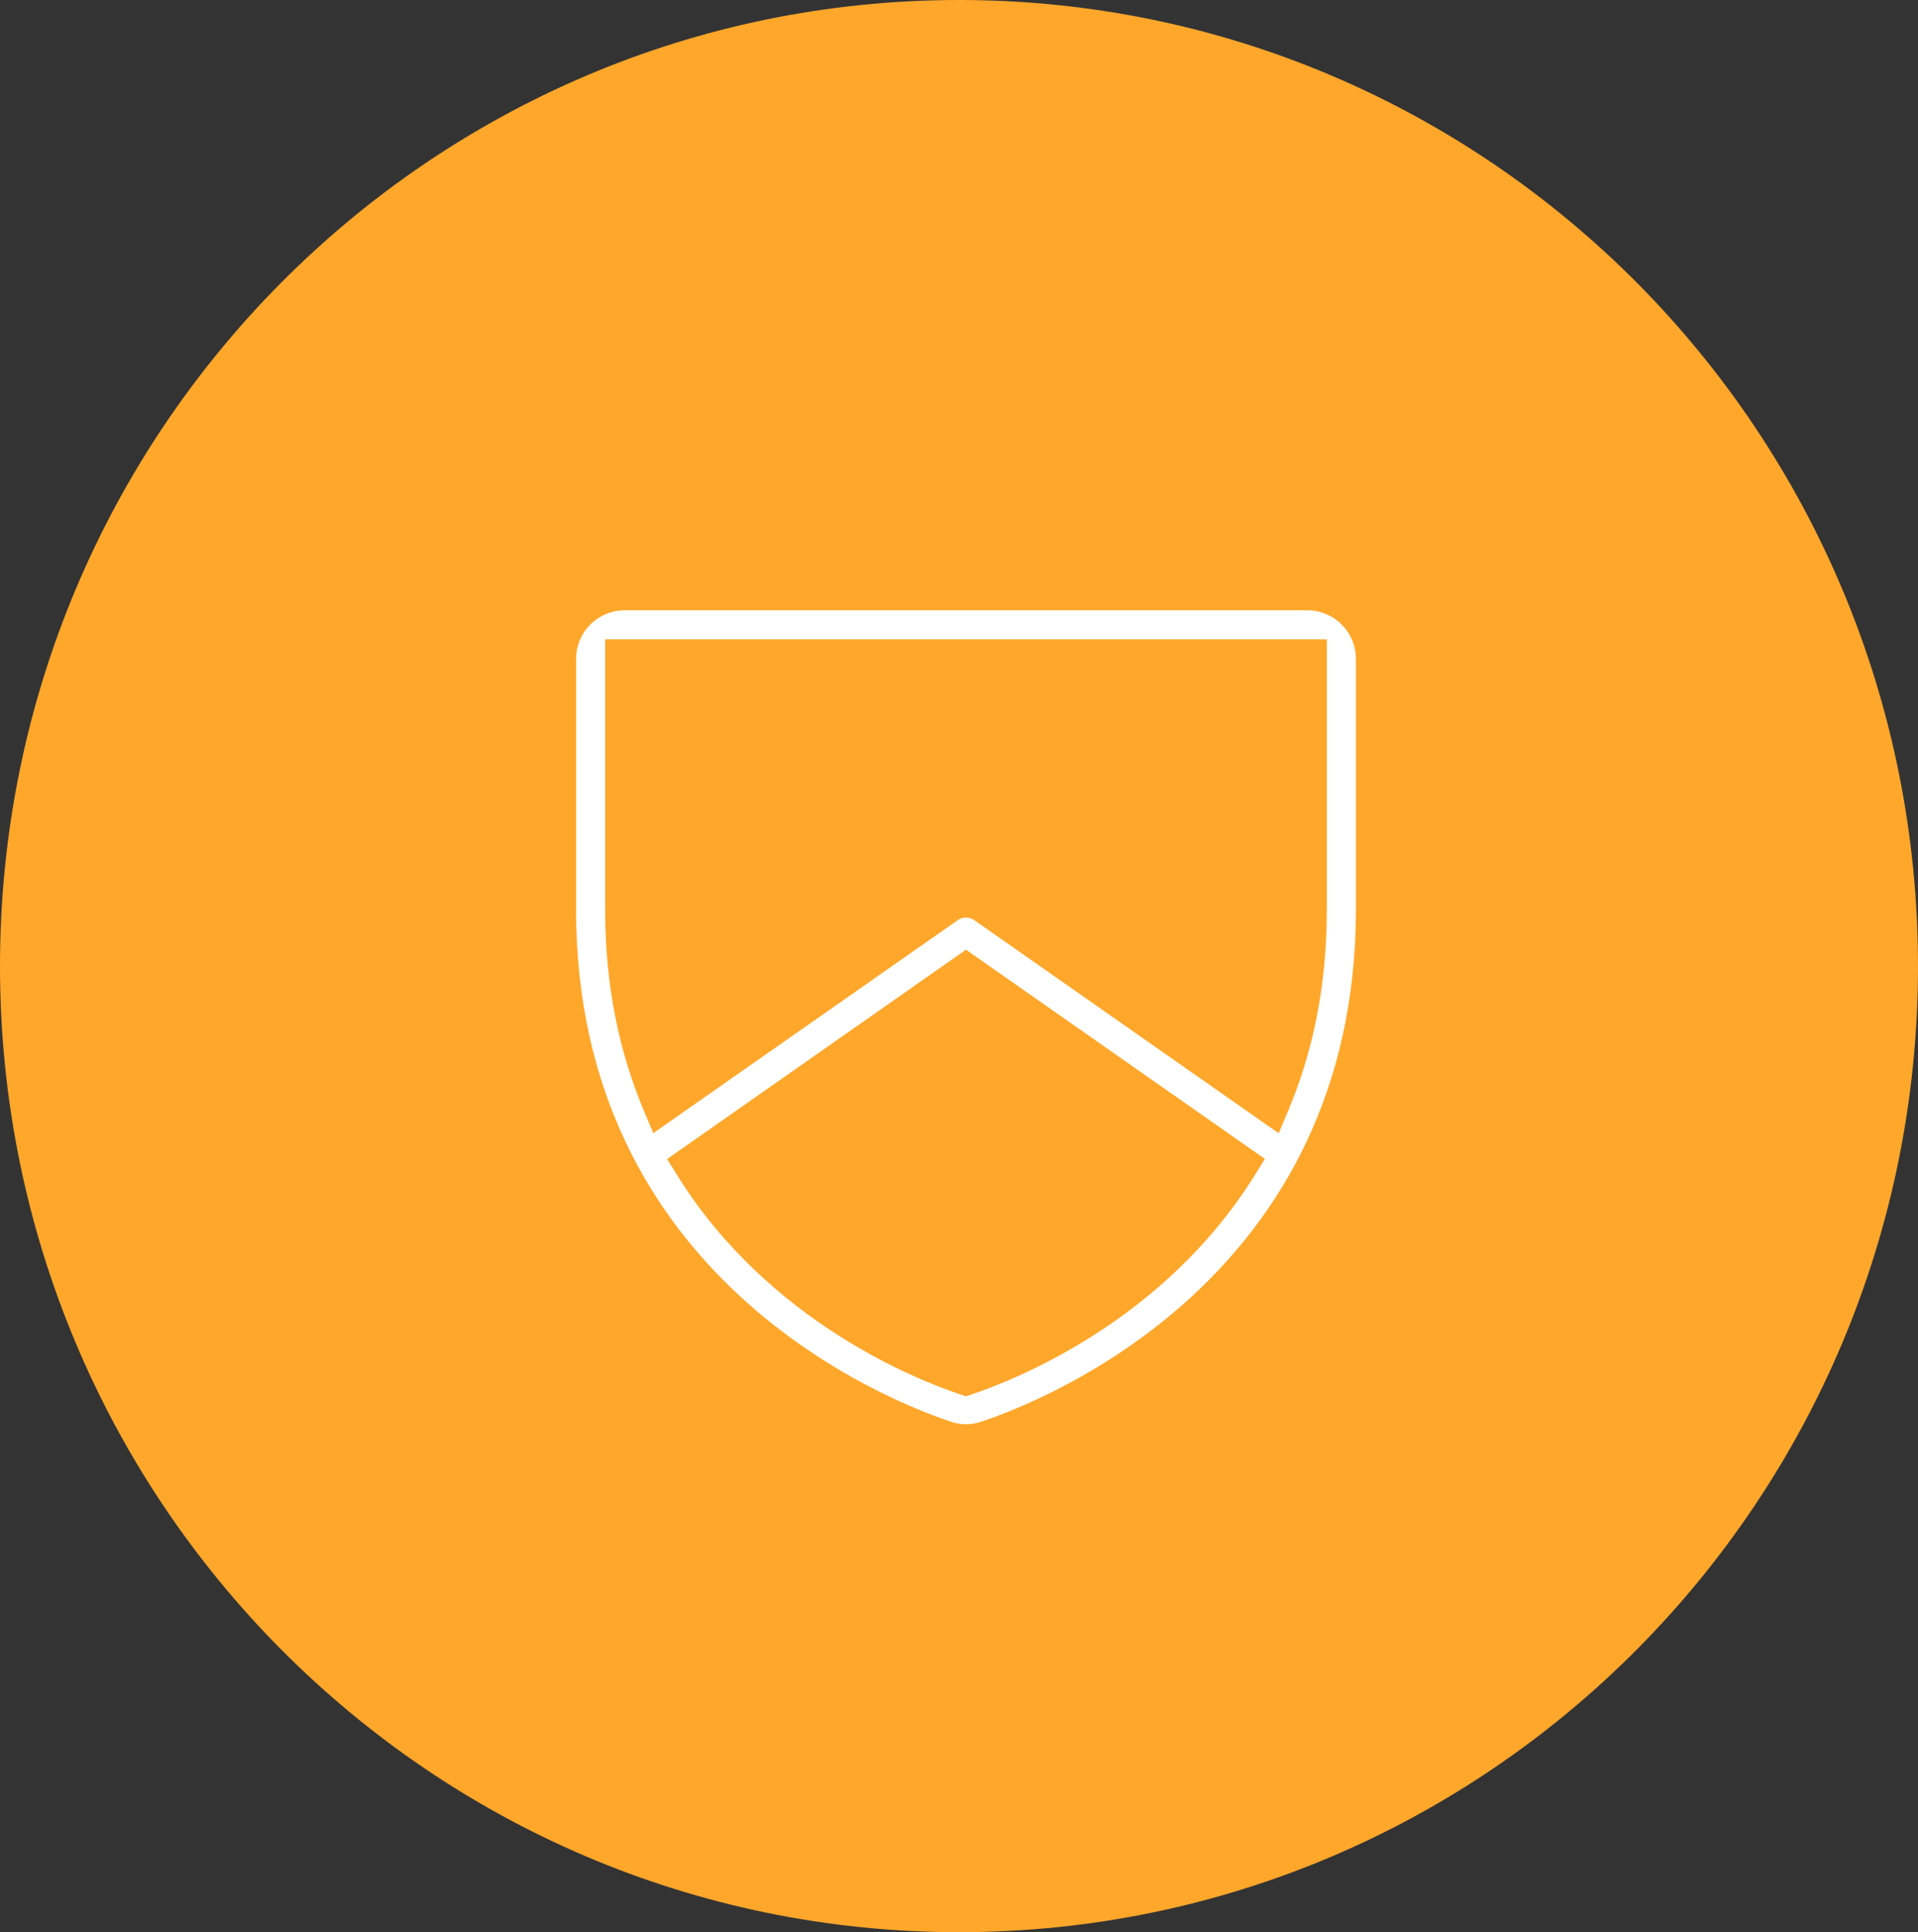
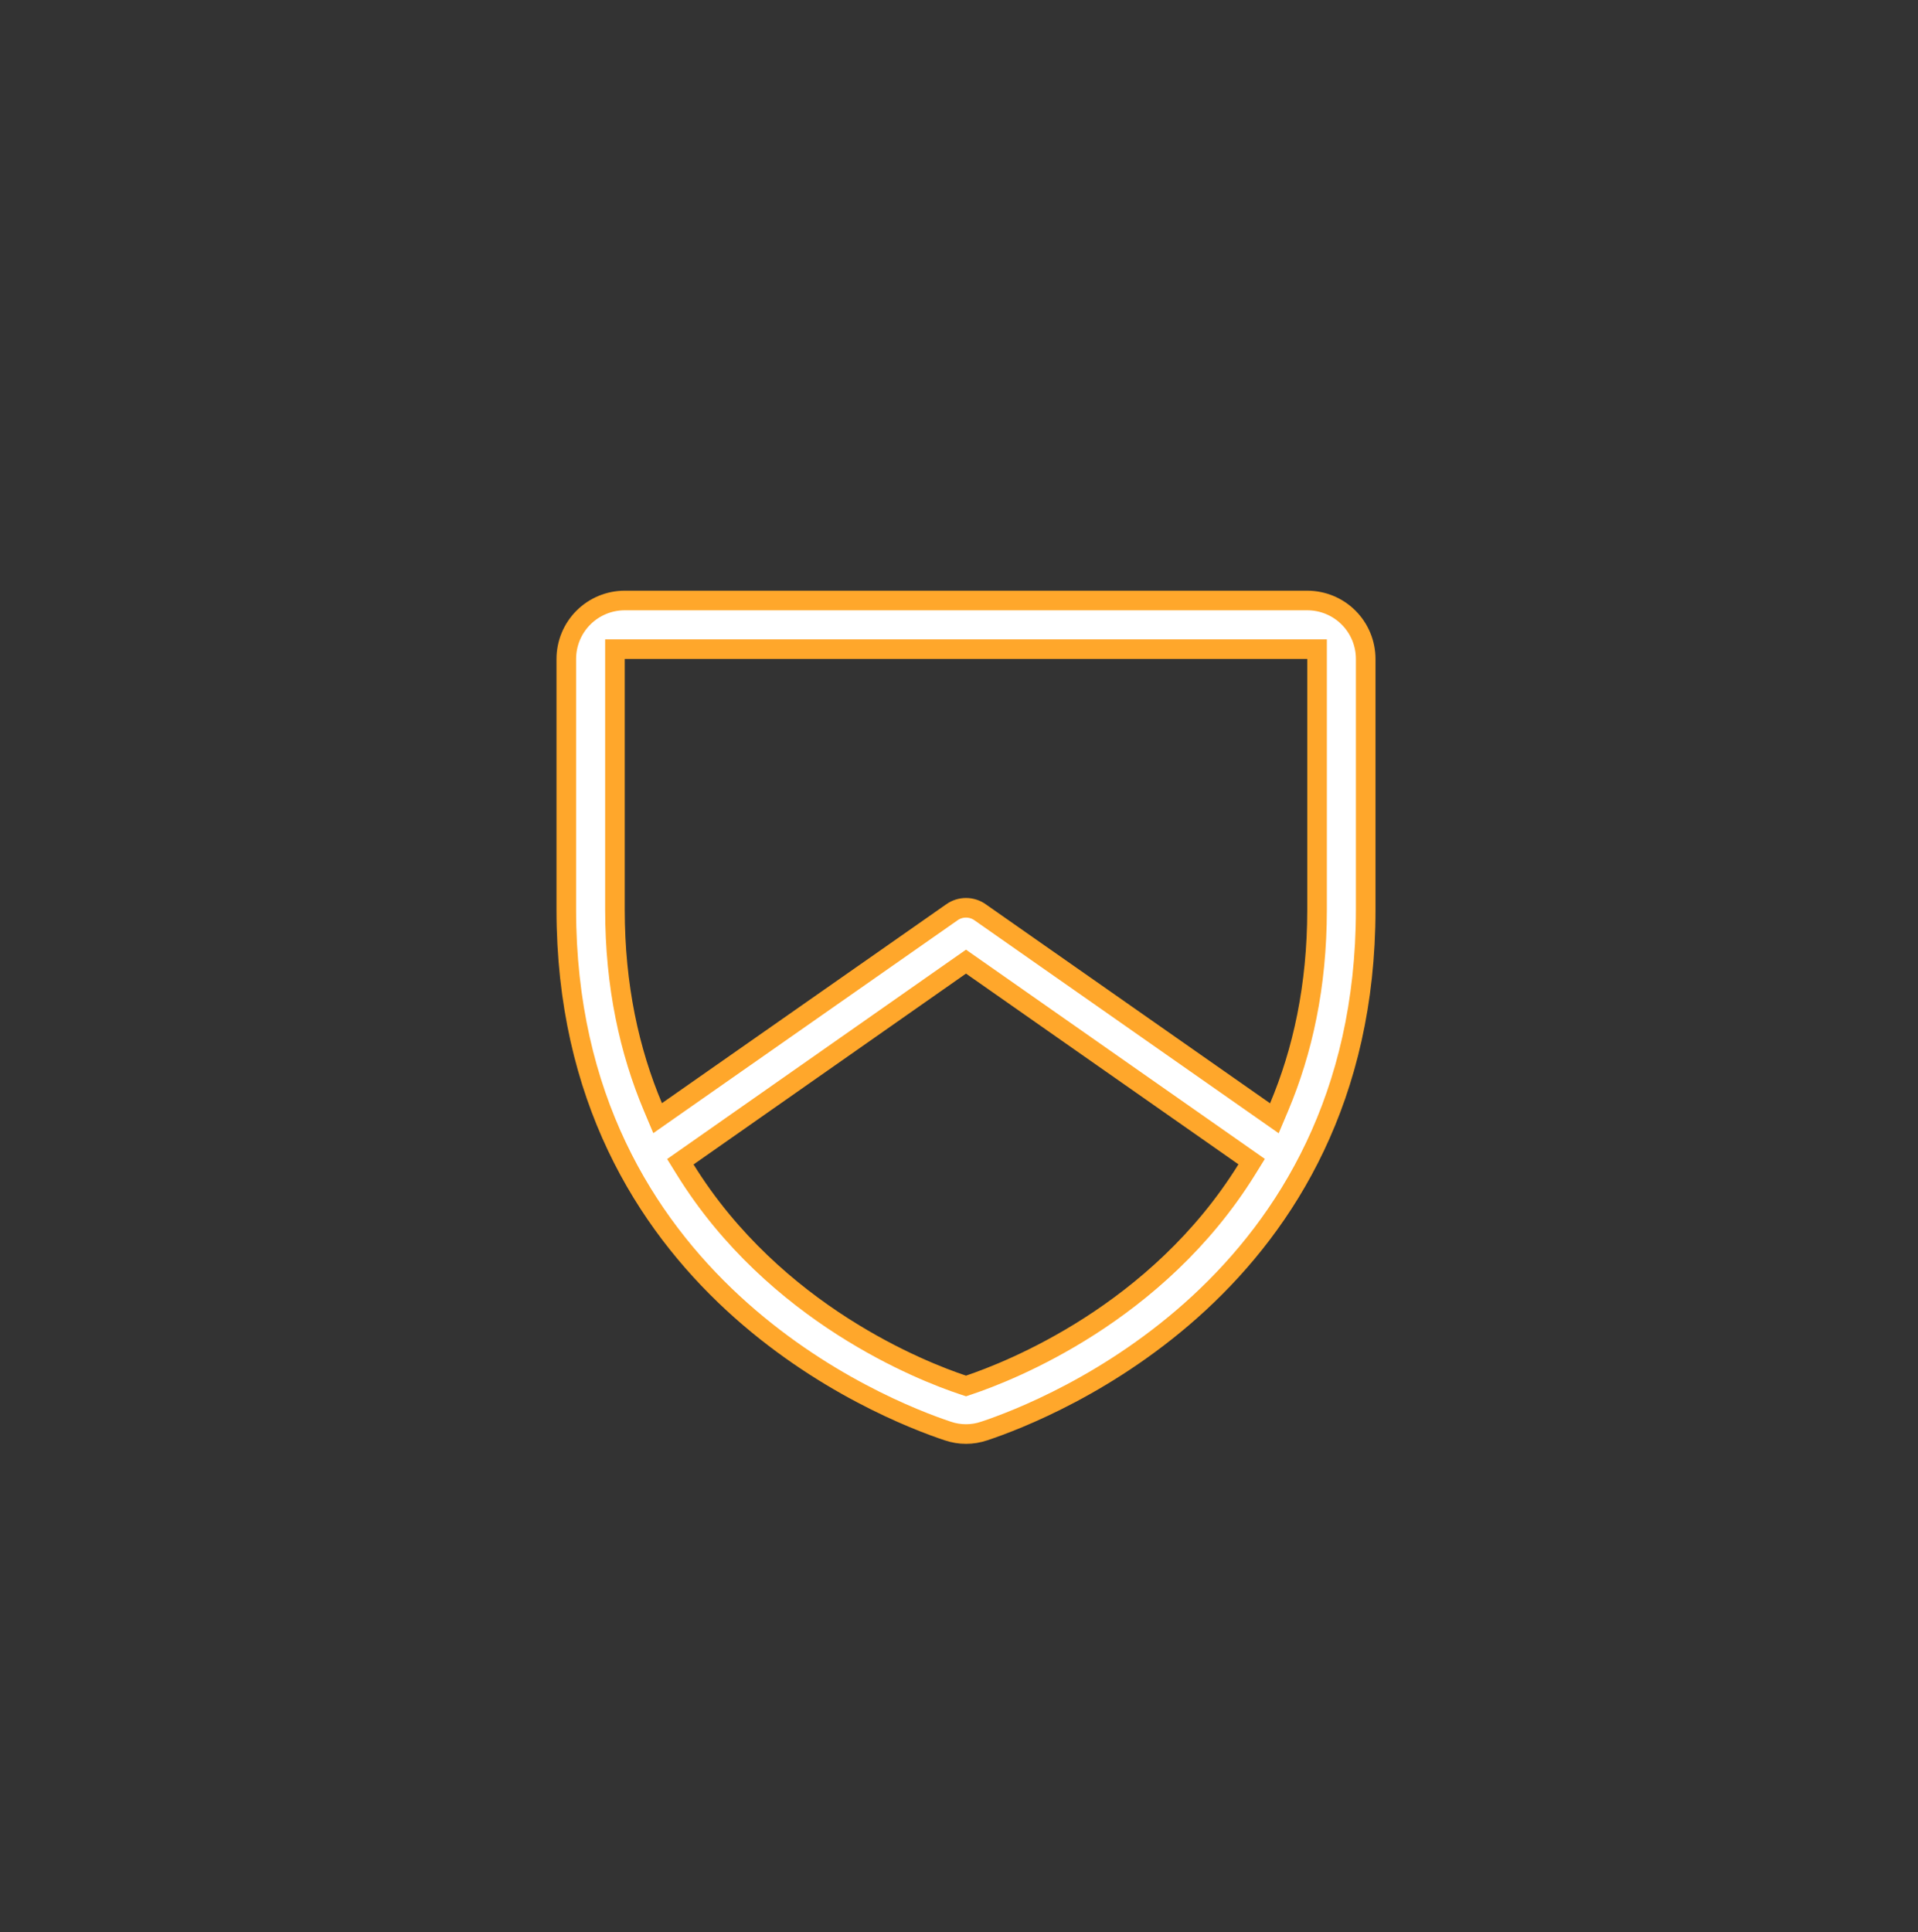
<svg xmlns="http://www.w3.org/2000/svg" width="137" height="138" viewBox="0 0 137 138" fill="none">
  <rect x="0" y="0" width="137" height="138" fill="#333333" stroke="none" />
  <g clip-path="url(#clip0_1376_526)">
-     <path d="M68.5 138C106.332 138 137 107.108 137 69C137 30.892 106.332 0 68.5 0C30.669 0 0 30.892 0 69C0 107.108 30.669 138 68.5 138Z" fill="#FFA72B" />
    <path d="M67.702 102.206L67.698 102.205C63.111 100.679 40.45 91.774 40.45 64.969V47.062C40.45 45.955 40.89 44.893 41.673 44.11C42.456 43.327 43.518 42.888 44.625 42.888H93.375C94.482 42.888 95.544 43.327 96.327 44.11C97.11 44.893 97.55 45.955 97.55 47.062V64.969C97.55 91.774 74.895 100.679 70.303 102.205L70.298 102.206C69.456 102.493 68.544 102.493 67.702 102.206ZM68.779 98.914L69.001 98.988L69.224 98.913C72.117 97.938 82.66 93.836 89.055 83.528L89.404 82.965L88.862 82.585L69.401 68.963L69 68.682L68.598 68.963L49.138 82.595L48.596 82.974L48.945 83.537C55.346 93.857 65.907 97.959 68.779 98.914ZM90.317 79.372L91.026 79.869L91.363 79.071C93.033 75.11 94.075 70.451 94.075 64.984V47.062V46.362H93.375H44.625H43.925V47.062V64.975C43.925 70.441 44.967 75.101 46.637 79.062L46.973 79.86L47.683 79.363L68.003 65.15L68.003 65.149C68.295 64.945 68.643 64.835 69 64.835C69.357 64.835 69.705 64.945 69.997 65.149L69.997 65.149L90.317 79.372Z" fill="white" stroke="#FFA72B" stroke-width="1.4" />
  </g>
  <defs>
    <clipPath id="clip0_1376_526">
      <rect width="137" height="138" fill="white" />
    </clipPath>
  </defs>
</svg>